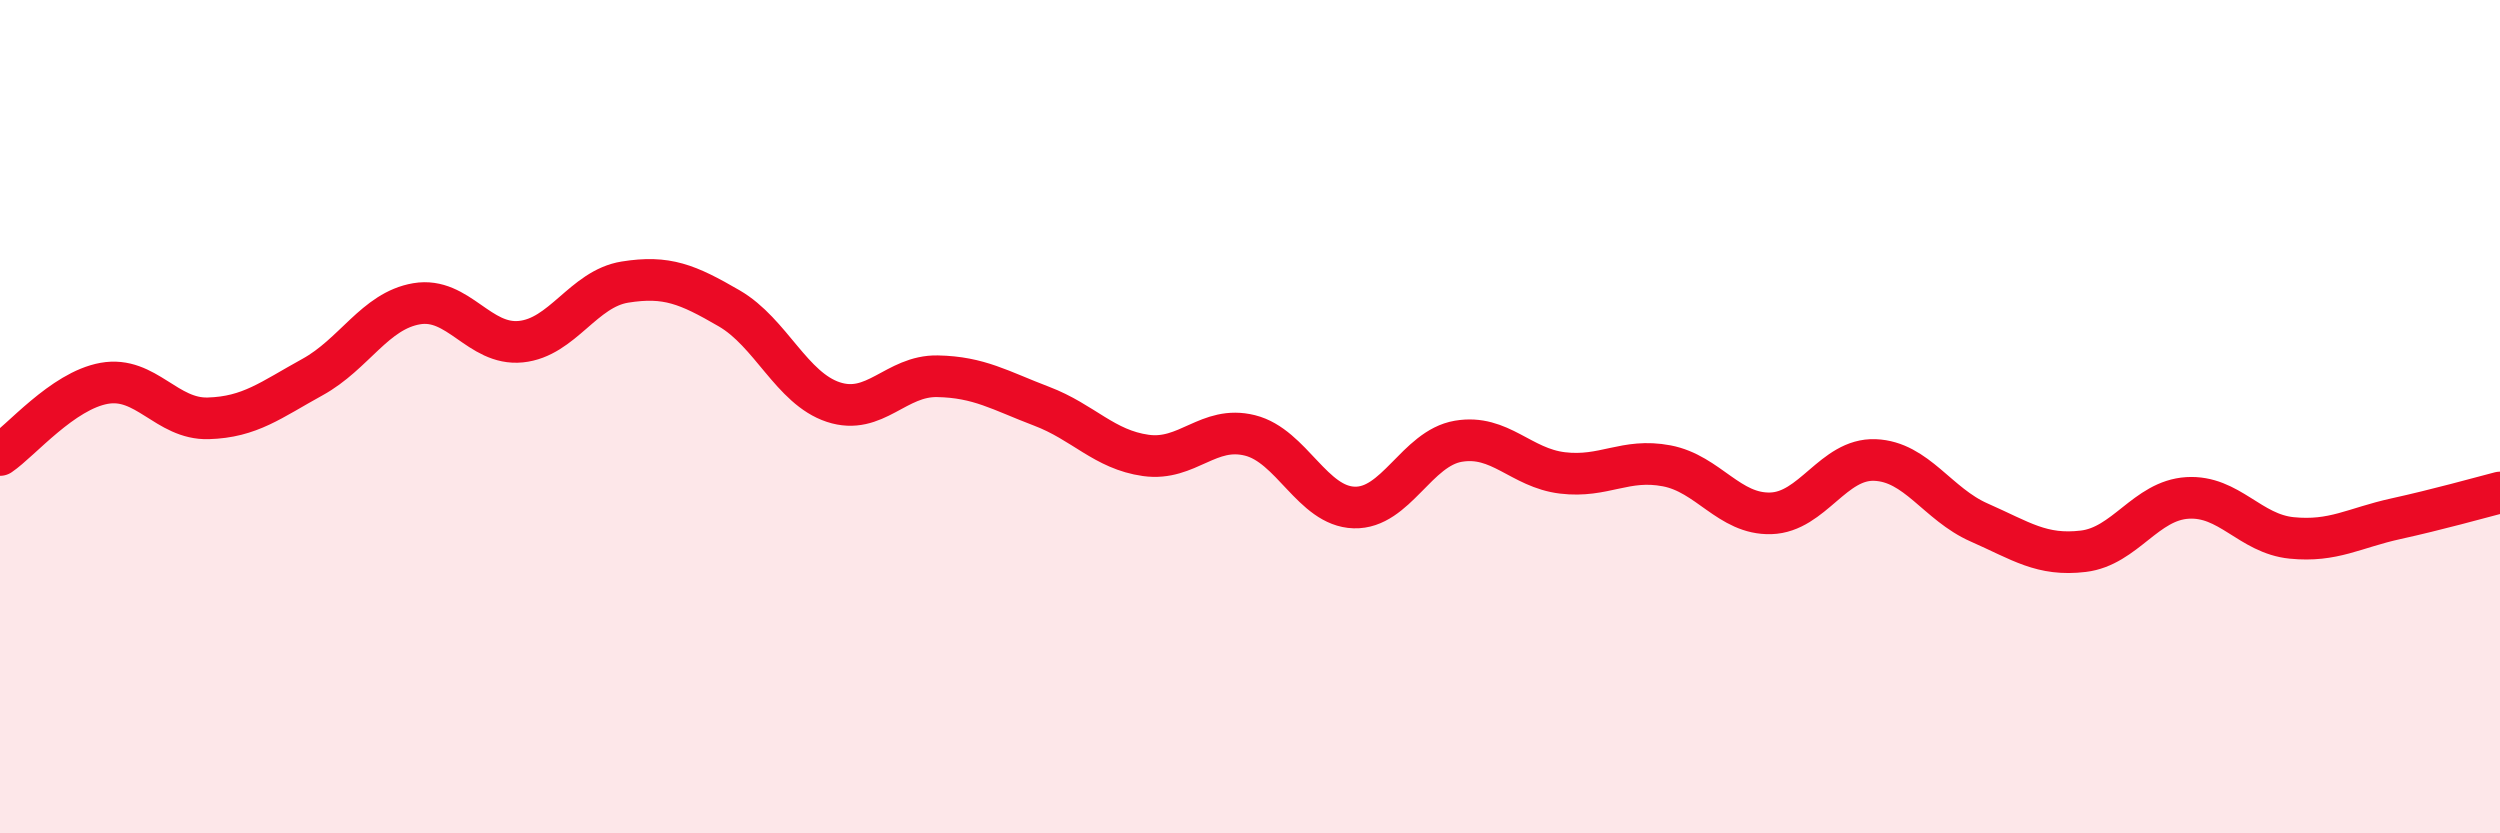
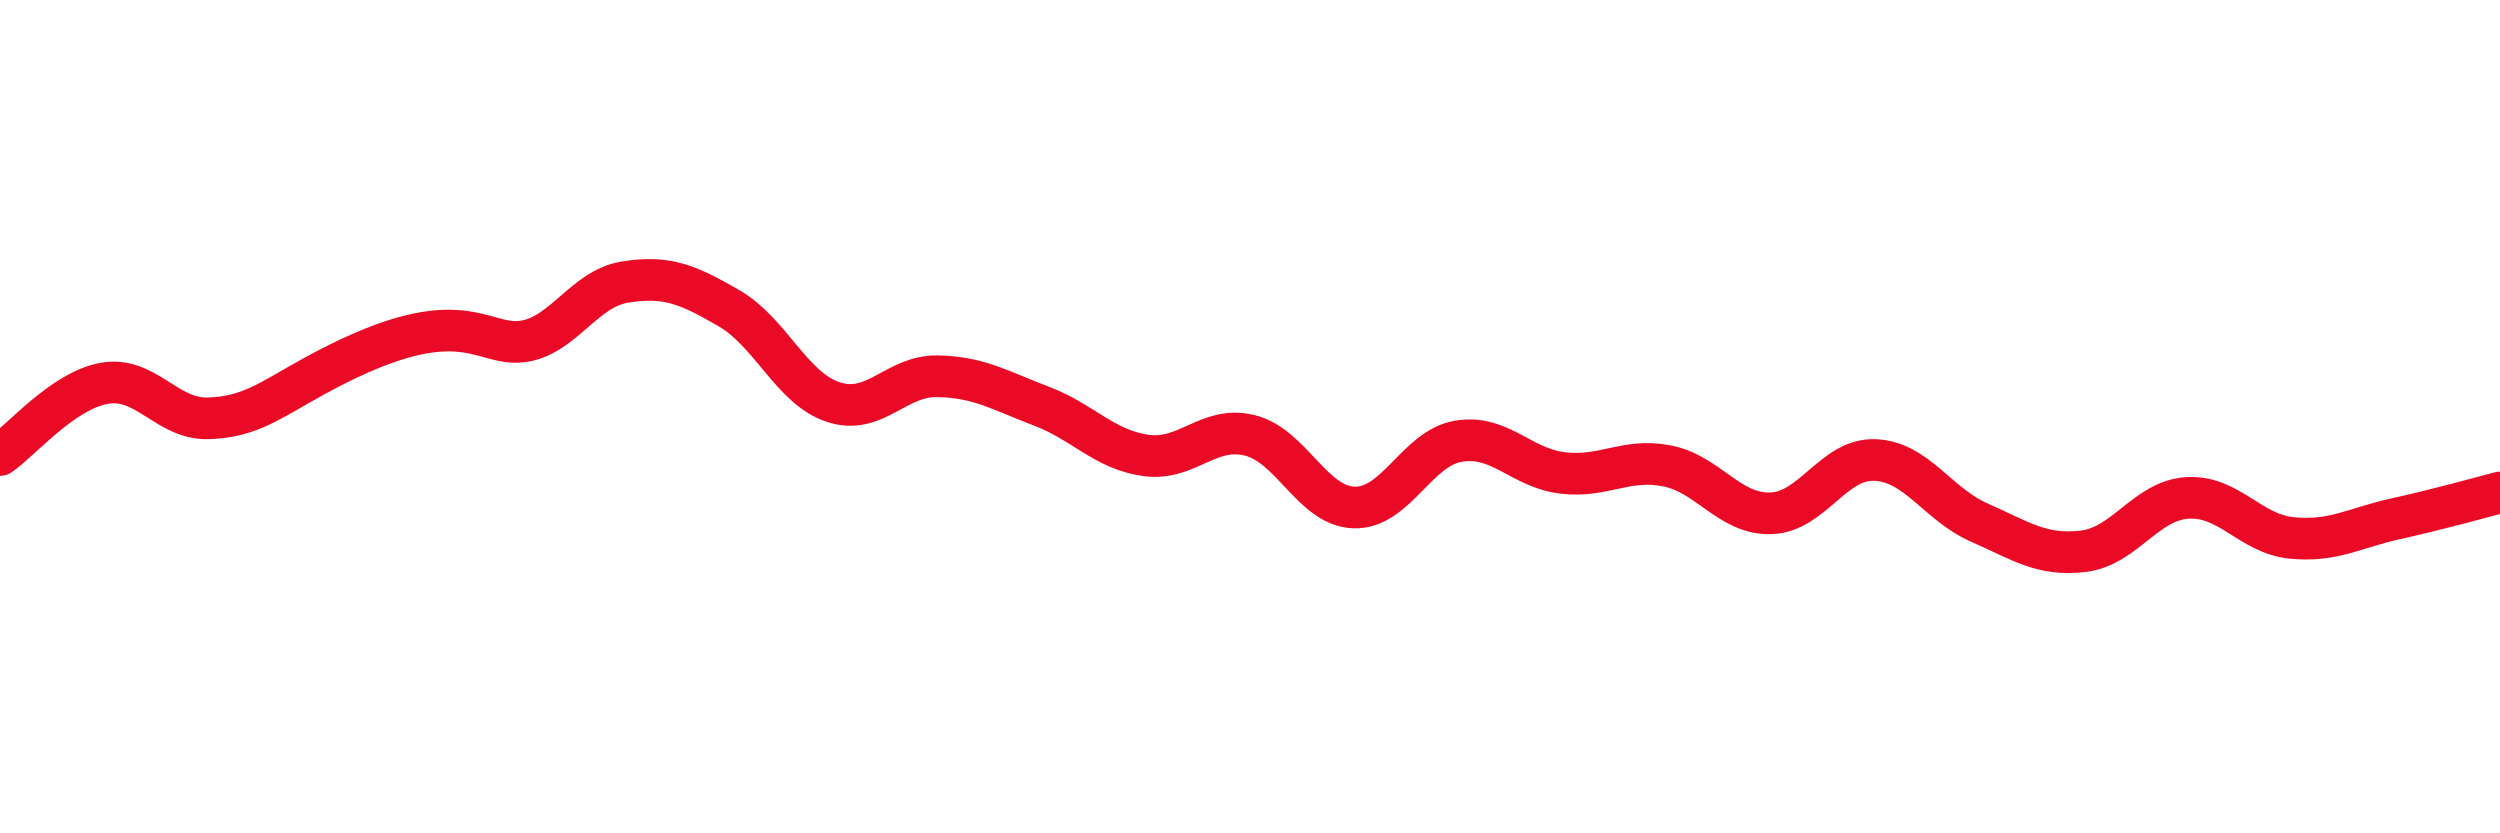
<svg xmlns="http://www.w3.org/2000/svg" width="60" height="20" viewBox="0 0 60 20">
-   <path d="M 0,10.92 C 0.5,10.58 1.5,9.38 2.5,9.2 C 3.5,9.02 4,10.07 5,10.04 C 6,10.01 6.5,9.6 7.5,9.05 C 8.5,8.5 9,7.46 10,7.29 C 11,7.12 11.5,8.3 12.5,8.2 C 13.5,8.1 14,6.93 15,6.77 C 16,6.61 16.5,6.82 17.5,7.4 C 18.5,7.98 19,9.32 20,9.65 C 21,9.98 21.5,9.01 22.5,9.03 C 23.5,9.05 24,9.37 25,9.75 C 26,10.13 26.5,10.79 27.5,10.93 C 28.5,11.07 29,10.2 30,10.45 C 31,10.7 31.5,12.15 32.5,12.18 C 33.5,12.21 34,10.76 35,10.59 C 36,10.42 36.5,11.23 37.5,11.35 C 38.5,11.47 39,10.99 40,11.18 C 41,11.37 41.5,12.35 42.5,12.32 C 43.5,12.29 44,11 45,11.04 C 46,11.08 46.5,12.1 47.5,12.54 C 48.5,12.98 49,13.35 50,13.23 C 51,13.11 51.5,12.01 52.5,11.95 C 53.5,11.89 54,12.81 55,12.91 C 56,13.01 56.5,12.67 57.5,12.45 C 58.5,12.23 59.5,11.95 60,11.82L60 20L0 20Z" fill="#EB0A25" opacity="0.1" stroke-linecap="round" stroke-linejoin="round" />
-   <path d="M 0,10.92 C 0.5,10.58 1.5,9.38 2.5,9.2 C 3.5,9.02 4,10.07 5,10.04 C 6,10.01 6.5,9.6 7.5,9.05 C 8.5,8.5 9,7.46 10,7.29 C 11,7.12 11.5,8.3 12.5,8.2 C 13.5,8.1 14,6.93 15,6.77 C 16,6.61 16.5,6.82 17.5,7.4 C 18.5,7.98 19,9.32 20,9.65 C 21,9.98 21.5,9.01 22.5,9.03 C 23.5,9.05 24,9.37 25,9.75 C 26,10.13 26.5,10.79 27.5,10.93 C 28.5,11.07 29,10.2 30,10.45 C 31,10.7 31.5,12.15 32.5,12.18 C 33.5,12.21 34,10.76 35,10.59 C 36,10.42 36.5,11.23 37.5,11.35 C 38.5,11.47 39,10.99 40,11.18 C 41,11.37 41.5,12.35 42.5,12.32 C 43.5,12.29 44,11 45,11.04 C 46,11.08 46.5,12.1 47.5,12.54 C 48.5,12.98 49,13.35 50,13.23 C 51,13.11 51.5,12.01 52.5,11.95 C 53.5,11.89 54,12.81 55,12.91 C 56,13.01 56.5,12.67 57.5,12.45 C 58.5,12.23 59.5,11.95 60,11.82" stroke="#EB0A25" stroke-width="1" fill="none" stroke-linecap="round" stroke-linejoin="round" />
+   <path d="M 0,10.92 C 0.5,10.58 1.5,9.38 2.5,9.2 C 3.5,9.02 4,10.07 5,10.04 C 6,10.01 6.5,9.6 7.5,9.05 C 11,7.12 11.5,8.3 12.5,8.2 C 13.5,8.1 14,6.93 15,6.77 C 16,6.61 16.5,6.82 17.5,7.4 C 18.5,7.98 19,9.32 20,9.65 C 21,9.98 21.5,9.01 22.5,9.03 C 23.5,9.05 24,9.37 25,9.75 C 26,10.13 26.5,10.79 27.5,10.93 C 28.5,11.07 29,10.2 30,10.45 C 31,10.7 31.5,12.15 32.5,12.18 C 33.5,12.21 34,10.76 35,10.59 C 36,10.42 36.5,11.23 37.5,11.35 C 38.5,11.47 39,10.99 40,11.18 C 41,11.37 41.5,12.35 42.5,12.32 C 43.5,12.29 44,11 45,11.04 C 46,11.08 46.5,12.1 47.5,12.54 C 48.5,12.98 49,13.35 50,13.23 C 51,13.11 51.5,12.01 52.5,11.95 C 53.5,11.89 54,12.81 55,12.91 C 56,13.01 56.5,12.67 57.5,12.45 C 58.5,12.23 59.5,11.95 60,11.82" stroke="#EB0A25" stroke-width="1" fill="none" stroke-linecap="round" stroke-linejoin="round" />
</svg>